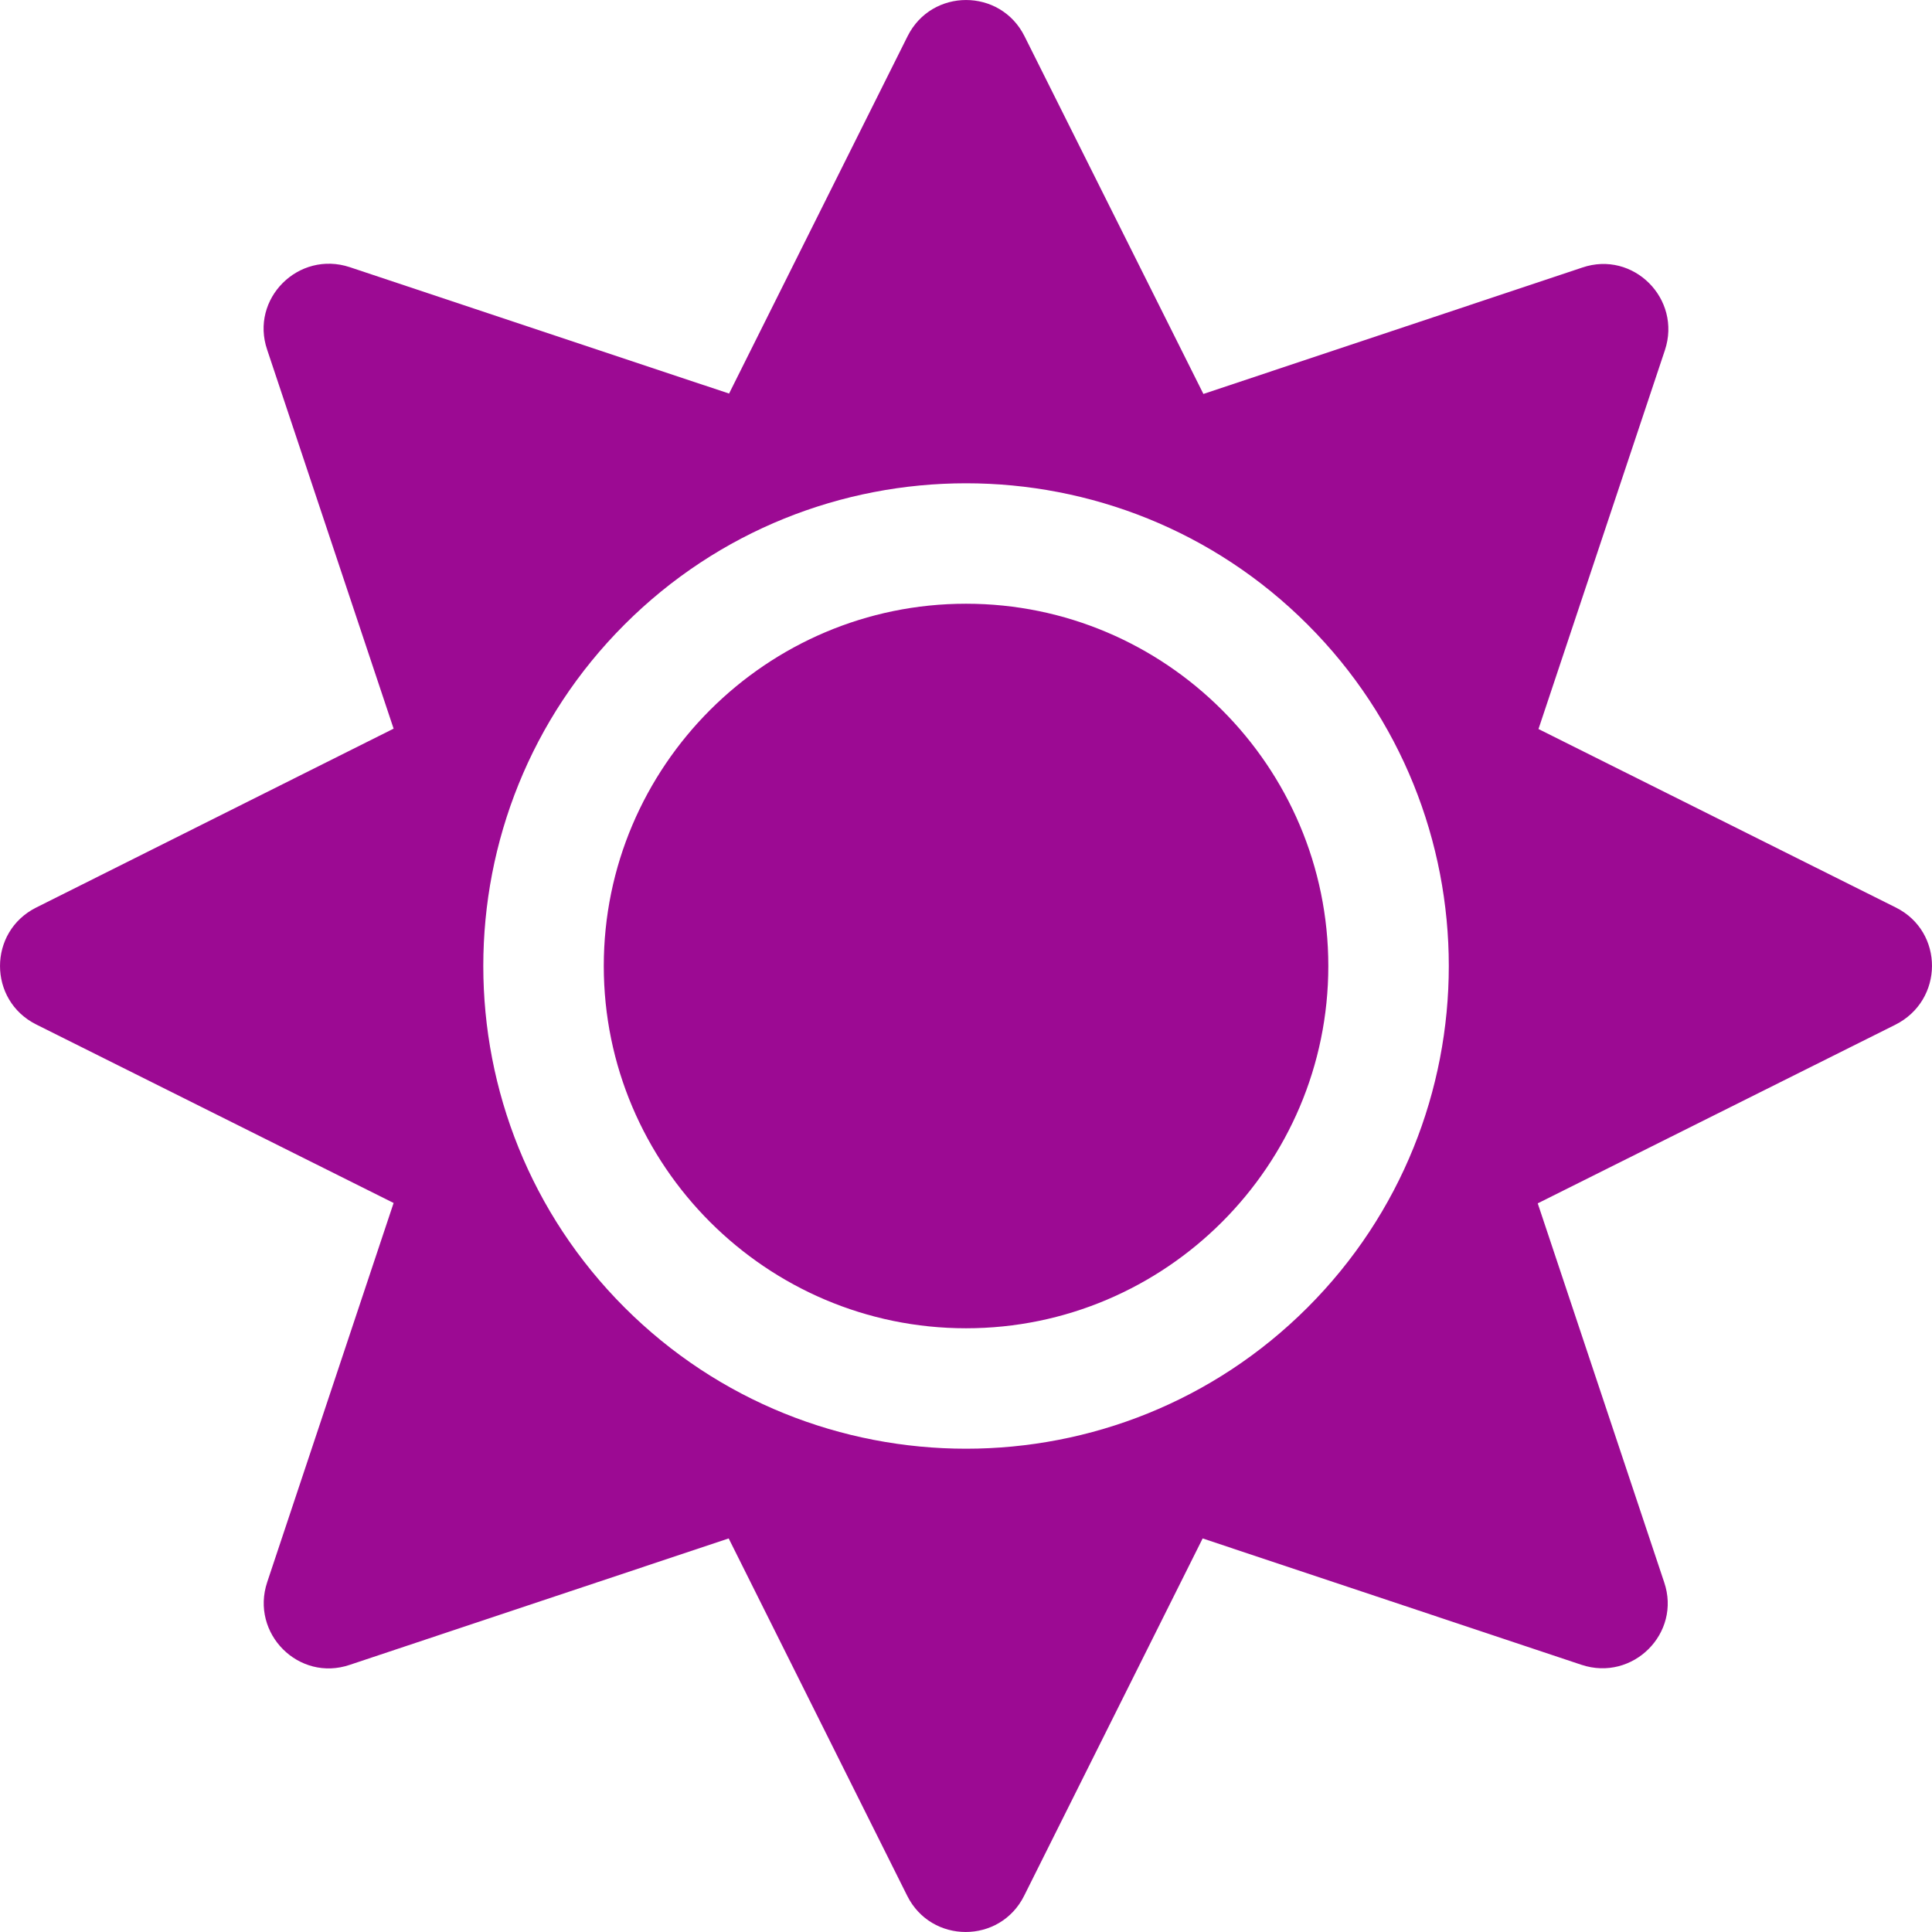
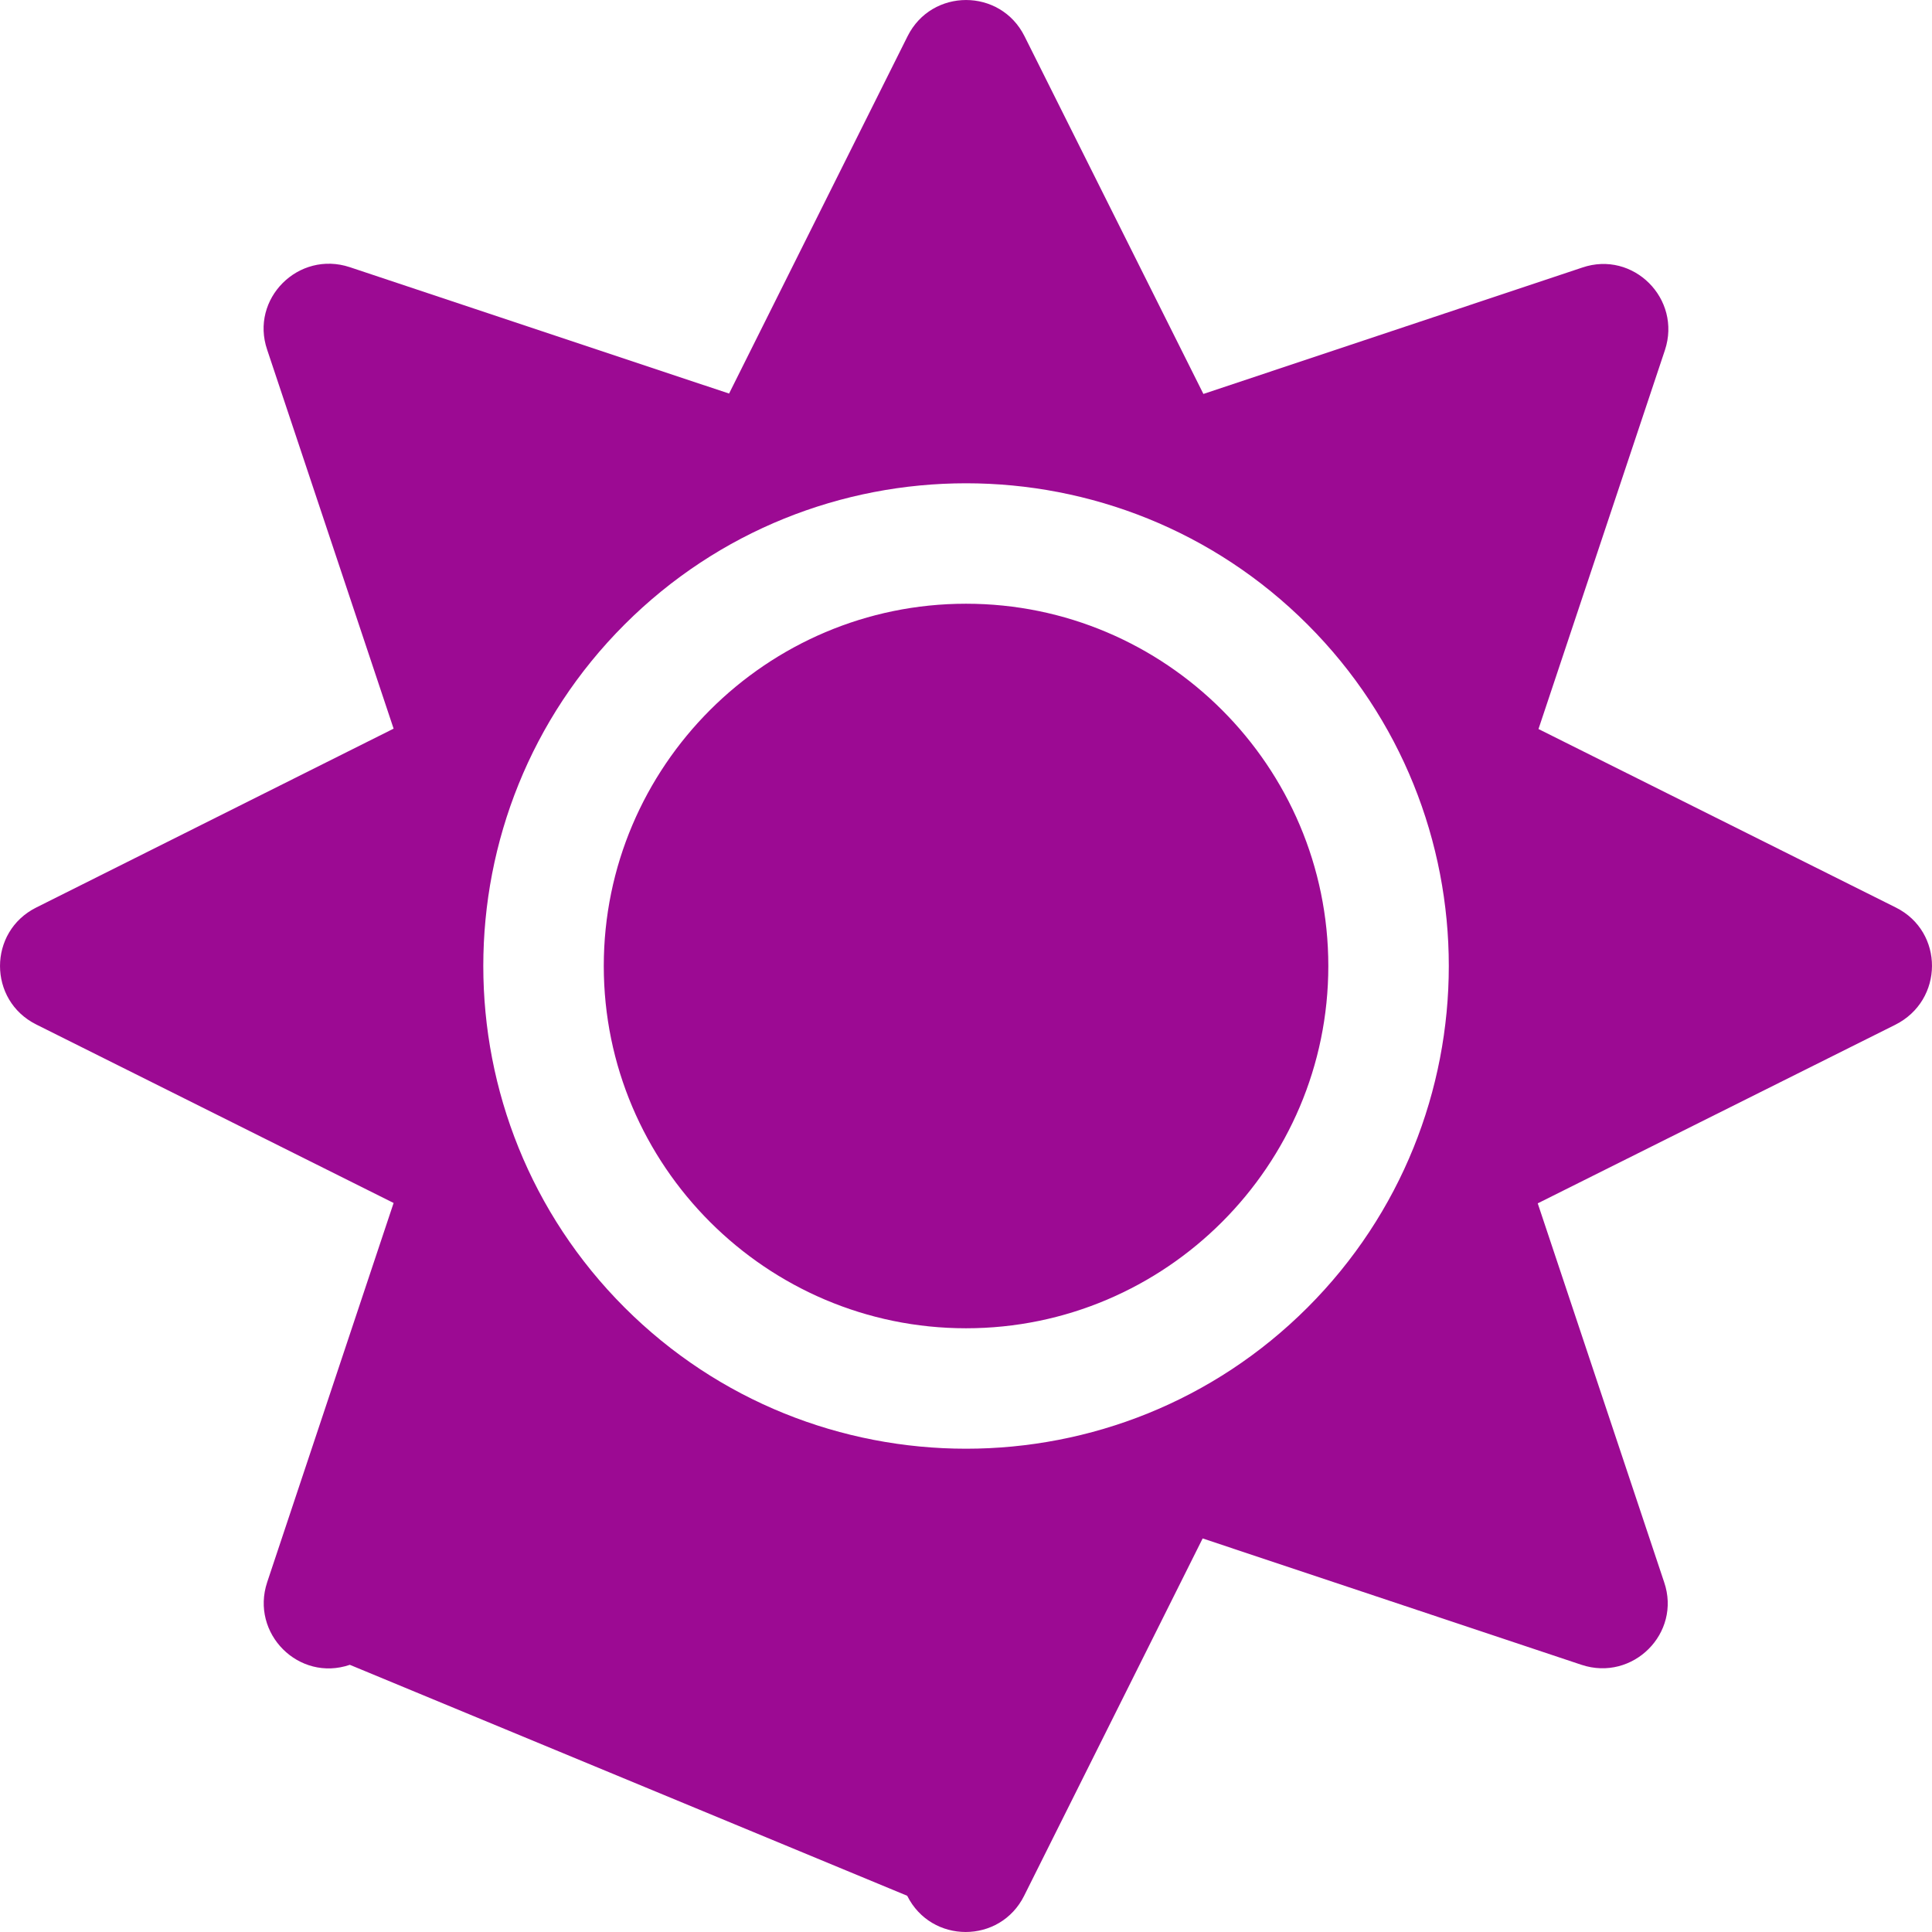
<svg xmlns="http://www.w3.org/2000/svg" width="41px" height="41px" viewBox="0 0 41 41">
  <title>0C039728-FA89-4CD8-9A66-9EE676161871</title>
  <g id="Other-Pages" stroke="none" stroke-width="1" fill="none" fill-rule="evenodd">
    <g id="About-Us" transform="translate(-713, -1368)" fill="#9C0A93" fill-rule="nonzero">
      <g id="Summer" transform="translate(713, 1368)">
-         <path d="M20.501,12.812 C16.265,12.812 12.813,16.264 12.813,20.5 C12.813,24.736 16.265,28.188 20.501,28.188 C24.737,28.188 28.189,24.736 28.189,20.5 C28.189,16.264 24.737,12.812 20.501,12.812 Z M40.233,19.259 L32.649,15.471 L35.332,7.431 C35.693,6.342 34.659,5.309 33.578,5.678 L25.538,8.36 L21.742,0.769 C21.23,-0.256 19.772,-0.256 19.26,0.769 L15.472,8.352 L7.424,5.67 C6.334,5.309 5.301,6.342 5.67,7.423 L8.353,15.463 L0.769,19.259 C-0.256,19.771 -0.256,21.229 0.769,21.741 L8.353,25.529 L5.67,33.577 C5.309,34.666 6.342,35.699 7.424,35.33 L15.464,32.648 L19.252,40.231 C19.764,41.256 21.222,41.256 21.734,40.231 L25.522,32.648 L33.562,35.33 C34.651,35.691 35.685,34.658 35.316,33.577 L32.633,25.537 L40.217,21.749 C41.258,21.229 41.258,19.771 40.233,19.259 Z M27.748,27.747 C23.752,31.743 17.25,31.743 13.254,27.747 C9.257,23.751 9.257,17.249 13.254,13.253 C17.25,9.257 23.752,9.257 27.748,13.253 C31.745,17.249 31.745,23.751 27.748,27.747 Z" id="Shape" />
+         <path d="M20.501,12.812 C16.265,12.812 12.813,16.264 12.813,20.5 C12.813,24.736 16.265,28.188 20.501,28.188 C24.737,28.188 28.189,24.736 28.189,20.5 C28.189,16.264 24.737,12.812 20.501,12.812 Z M40.233,19.259 L32.649,15.471 L35.332,7.431 C35.693,6.342 34.659,5.309 33.578,5.678 L25.538,8.36 L21.742,0.769 C21.23,-0.256 19.772,-0.256 19.26,0.769 L15.472,8.352 L7.424,5.67 C6.334,5.309 5.301,6.342 5.67,7.423 L8.353,15.463 L0.769,19.259 C-0.256,19.771 -0.256,21.229 0.769,21.741 L8.353,25.529 L5.67,33.577 C5.309,34.666 6.342,35.699 7.424,35.33 L19.252,40.231 C19.764,41.256 21.222,41.256 21.734,40.231 L25.522,32.648 L33.562,35.33 C34.651,35.691 35.685,34.658 35.316,33.577 L32.633,25.537 L40.217,21.749 C41.258,21.229 41.258,19.771 40.233,19.259 Z M27.748,27.747 C23.752,31.743 17.25,31.743 13.254,27.747 C9.257,23.751 9.257,17.249 13.254,13.253 C17.25,9.257 23.752,9.257 27.748,13.253 C31.745,17.249 31.745,23.751 27.748,27.747 Z" id="Shape" />
      </g>
    </g>
  </g>
</svg>